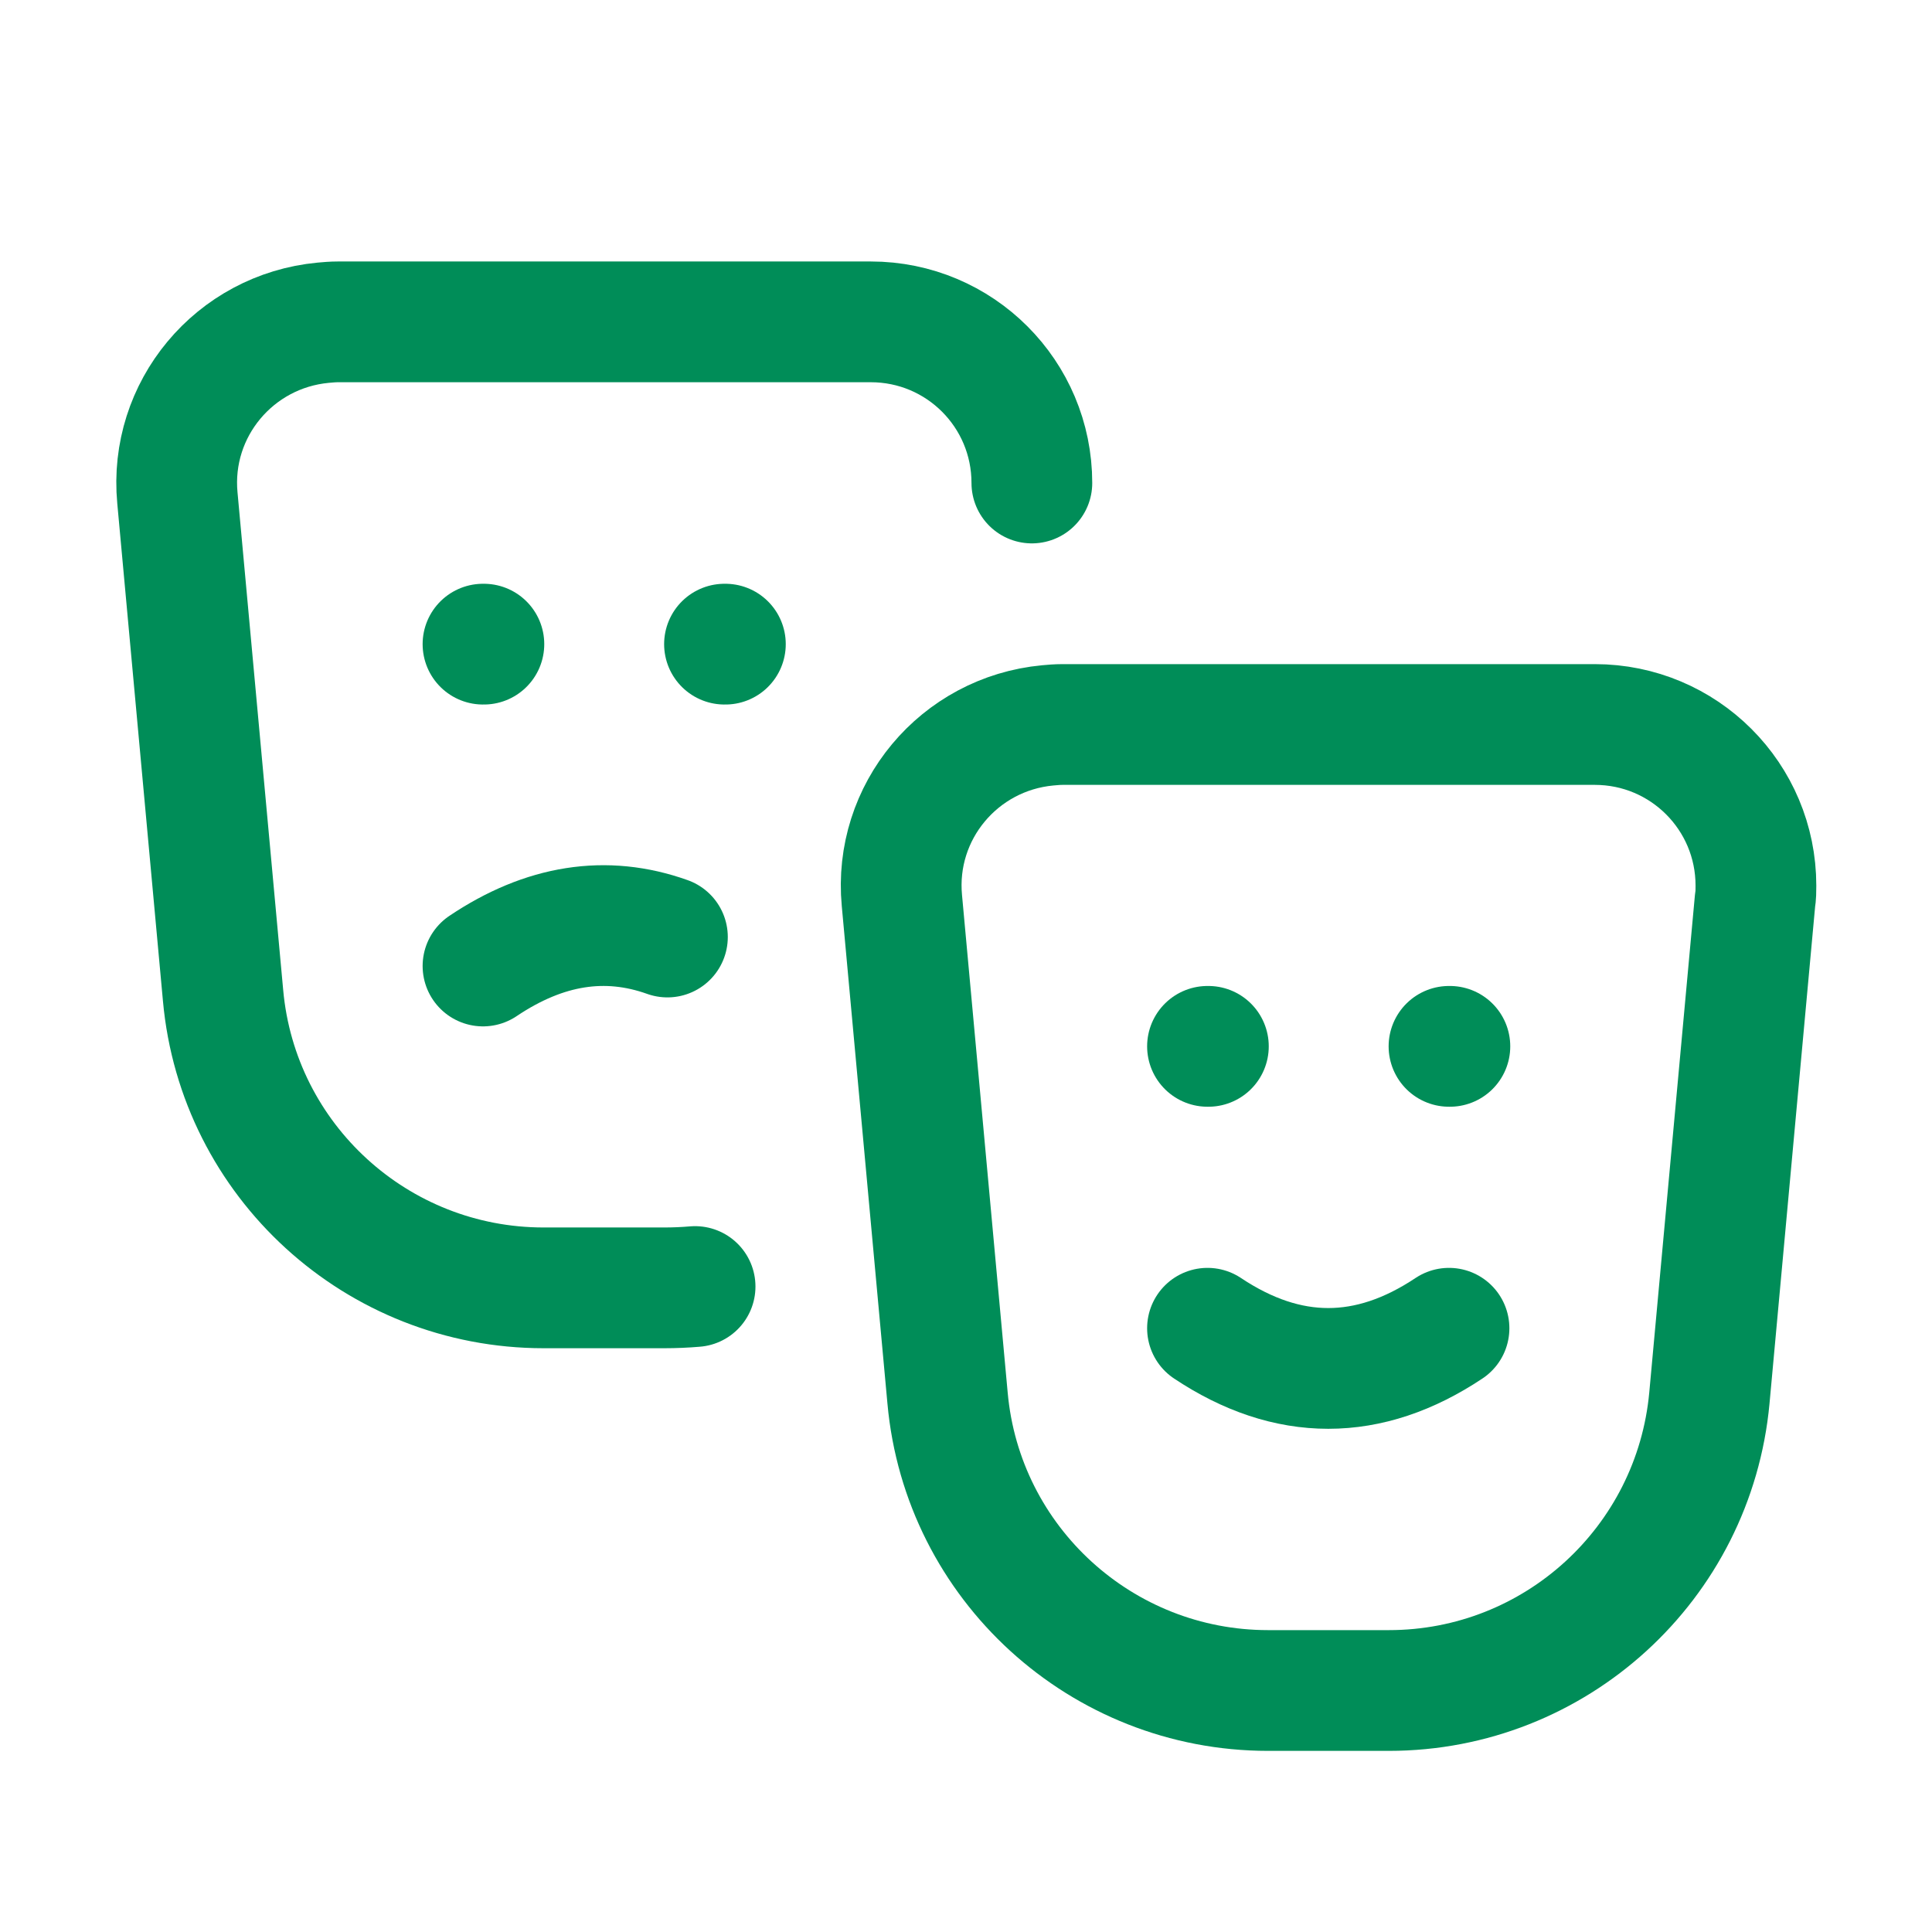
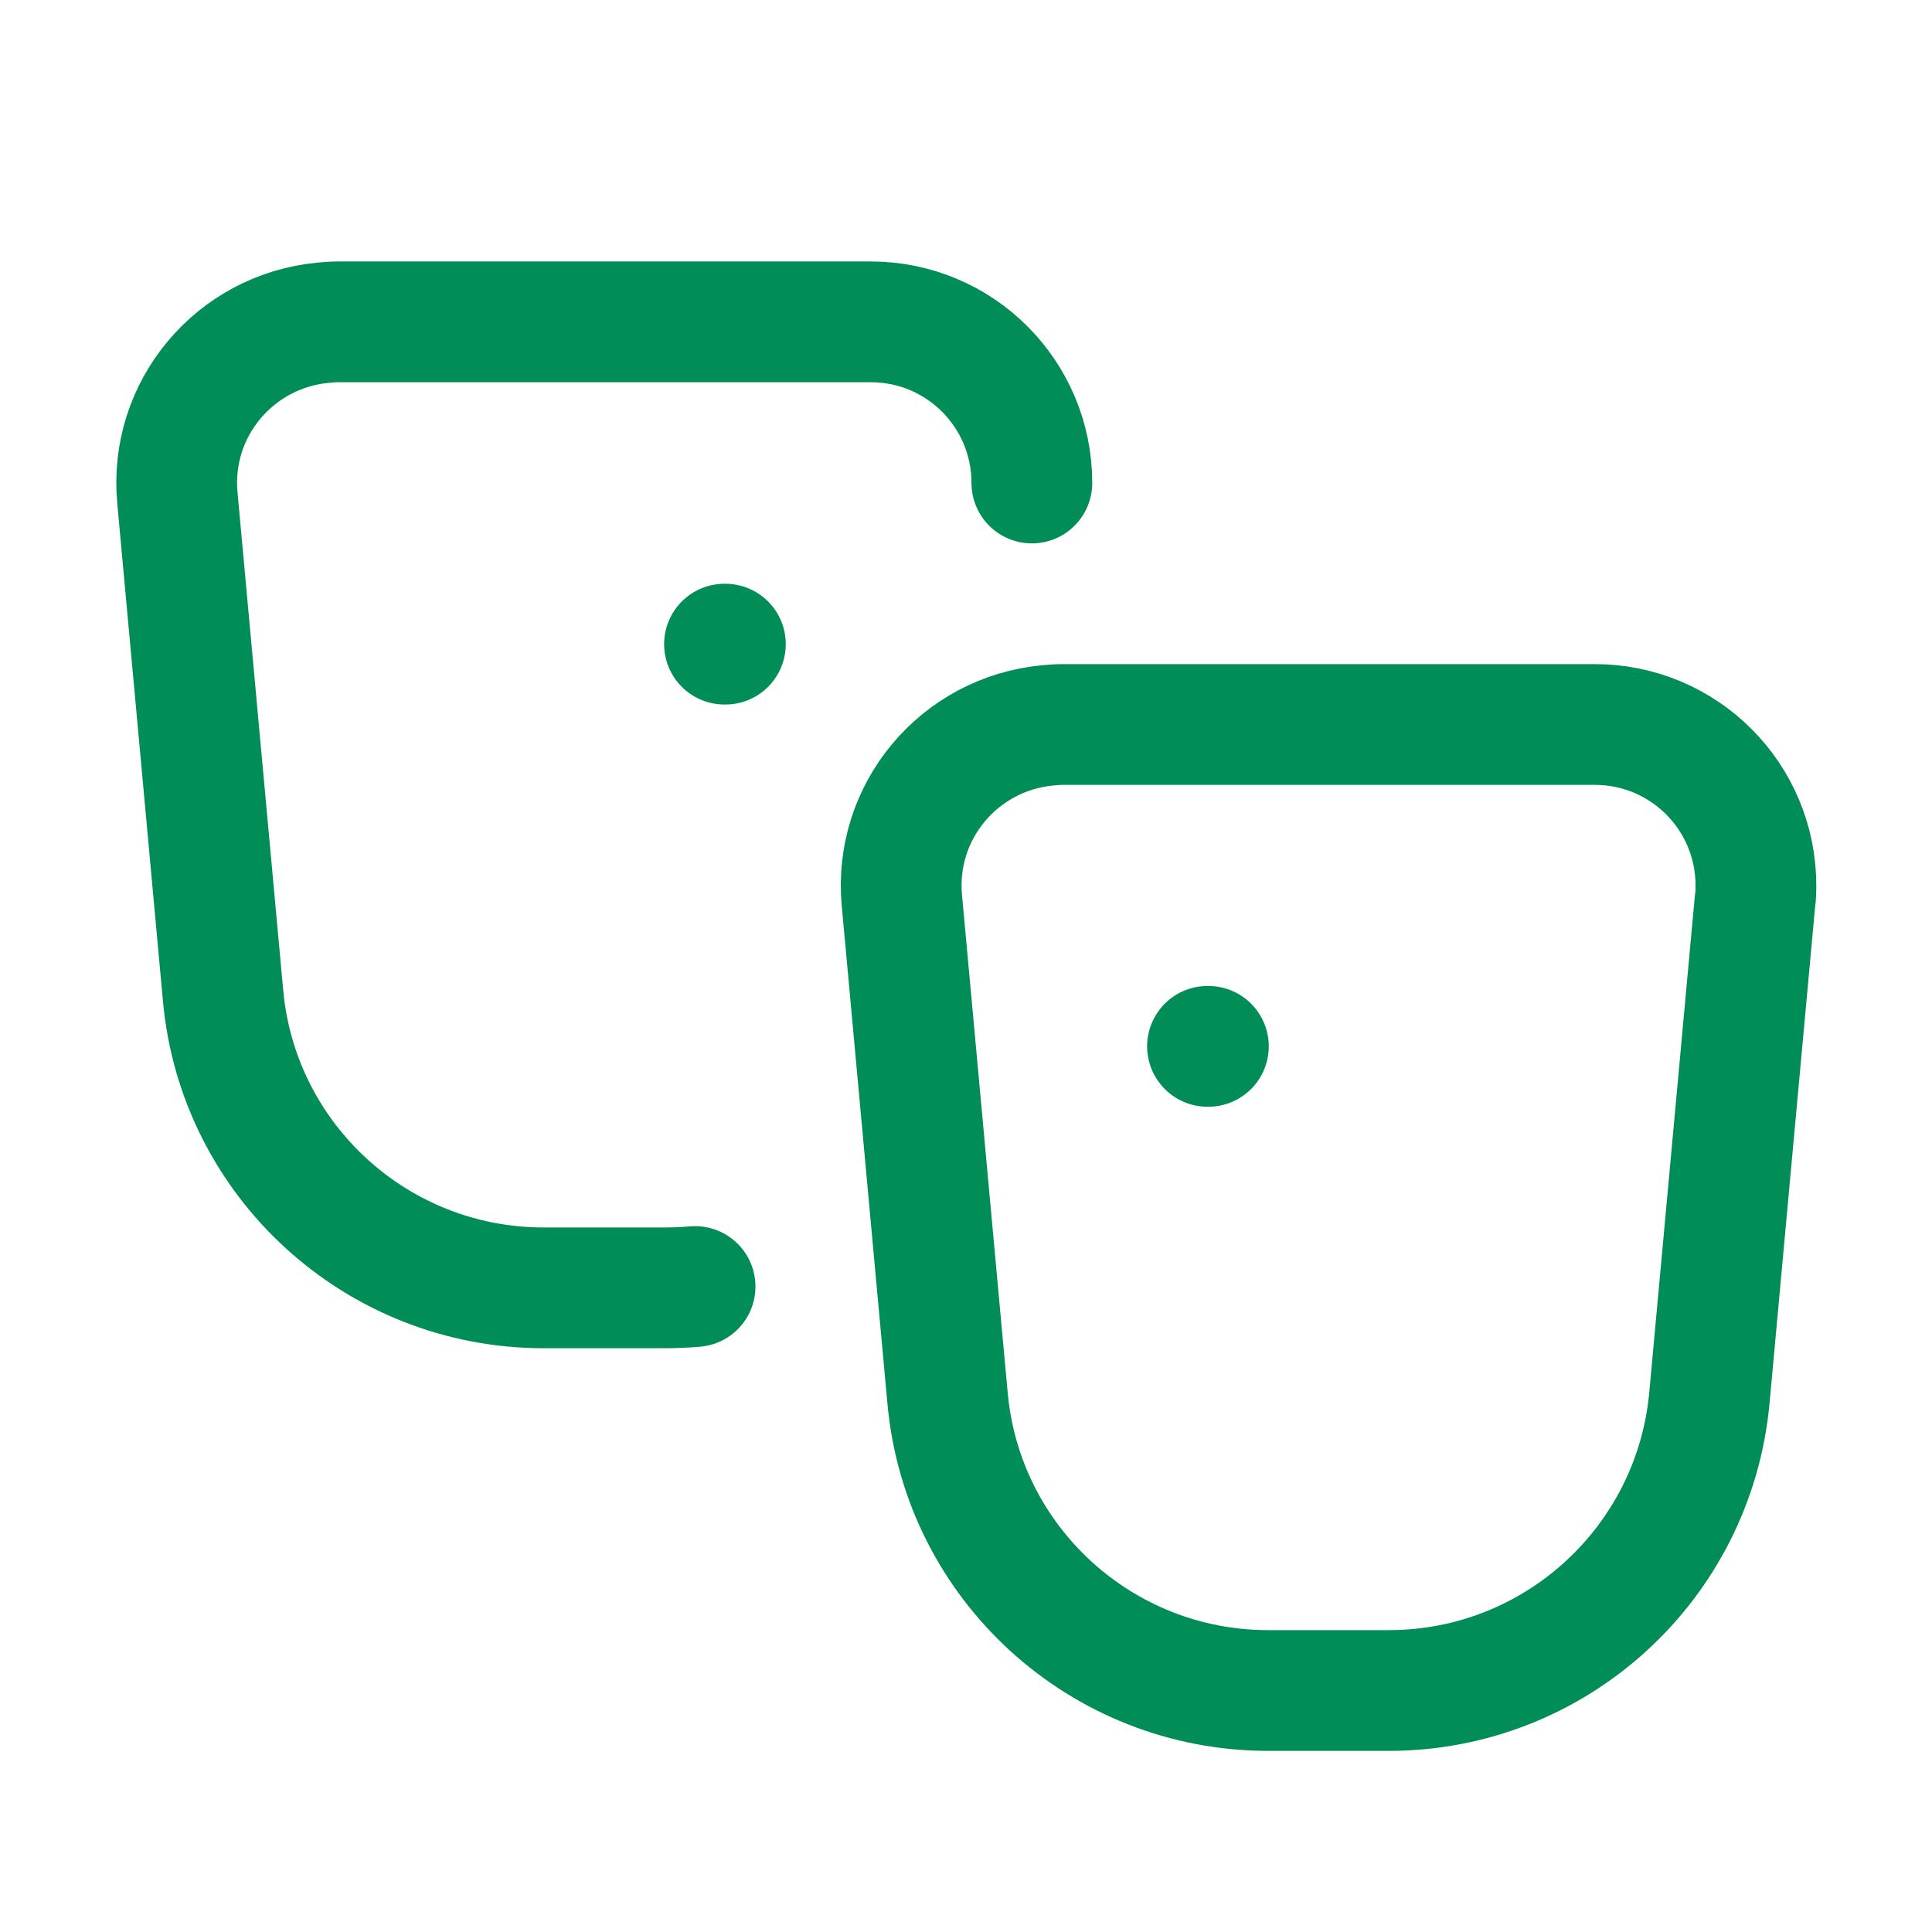
<svg xmlns="http://www.w3.org/2000/svg" id="BRANCHEN" version="1.1" viewBox="0 0 44 44">
  <defs>
    <style>
      .cls-1 {
        stroke-width: 0px;
      }

      .cls-1, .cls-2 {
        fill: none;
      }

      .cls-2 {
        stroke: #008d58;
        stroke-linecap: round;
        stroke-linejoin: round;
        stroke-width: 2.75px;
      }
    </style>
  </defs>
  <g id="Kunst_Kultur" data-name="Kunst &amp;amp; Kultur">
-     <path class="cls-1" d="M0,0h44v44H0V0Z" />
    <path class="cls-2" d="M24.19,16.5h12.13c2.03,0,3.67,1.64,3.67,3.67,0,.11,0,.22-.02.34l-1.04,11.33c-.35,3.77-3.51,6.66-7.3,6.66h-2.75c-3.79,0-6.96-2.89-7.3-6.66l-1.04-11.33c-.19-2.02,1.3-3.8,3.32-3.99.11-.01.22-.02.34-.02Z" />
    <path class="cls-2" d="M27.5,23.83h.02" />
-     <path class="cls-2" d="M33,23.83h.02" />
-     <path class="cls-2" d="M27.5,30.25c1.83,1.22,3.67,1.22,5.5,0" />
    <path class="cls-2" d="M15.83,29.3c-.23.02-.47.03-.7.03h-2.75c-3.79,0-6.96-2.89-7.3-6.66l-1.04-11.33c-.19-2.02,1.3-3.8,3.32-3.99.11-.01.22-.02.34-.02h12.13c2.03,0,3.67,1.64,3.67,3.67" />
-     <path class="cls-2" d="M11,14.67h.02" />
    <path class="cls-2" d="M16.5,14.67h.02" />
-     <path class="cls-2" d="M11,22c1.4-.94,2.8-1.16,4.2-.66" />
  </g>
</svg>